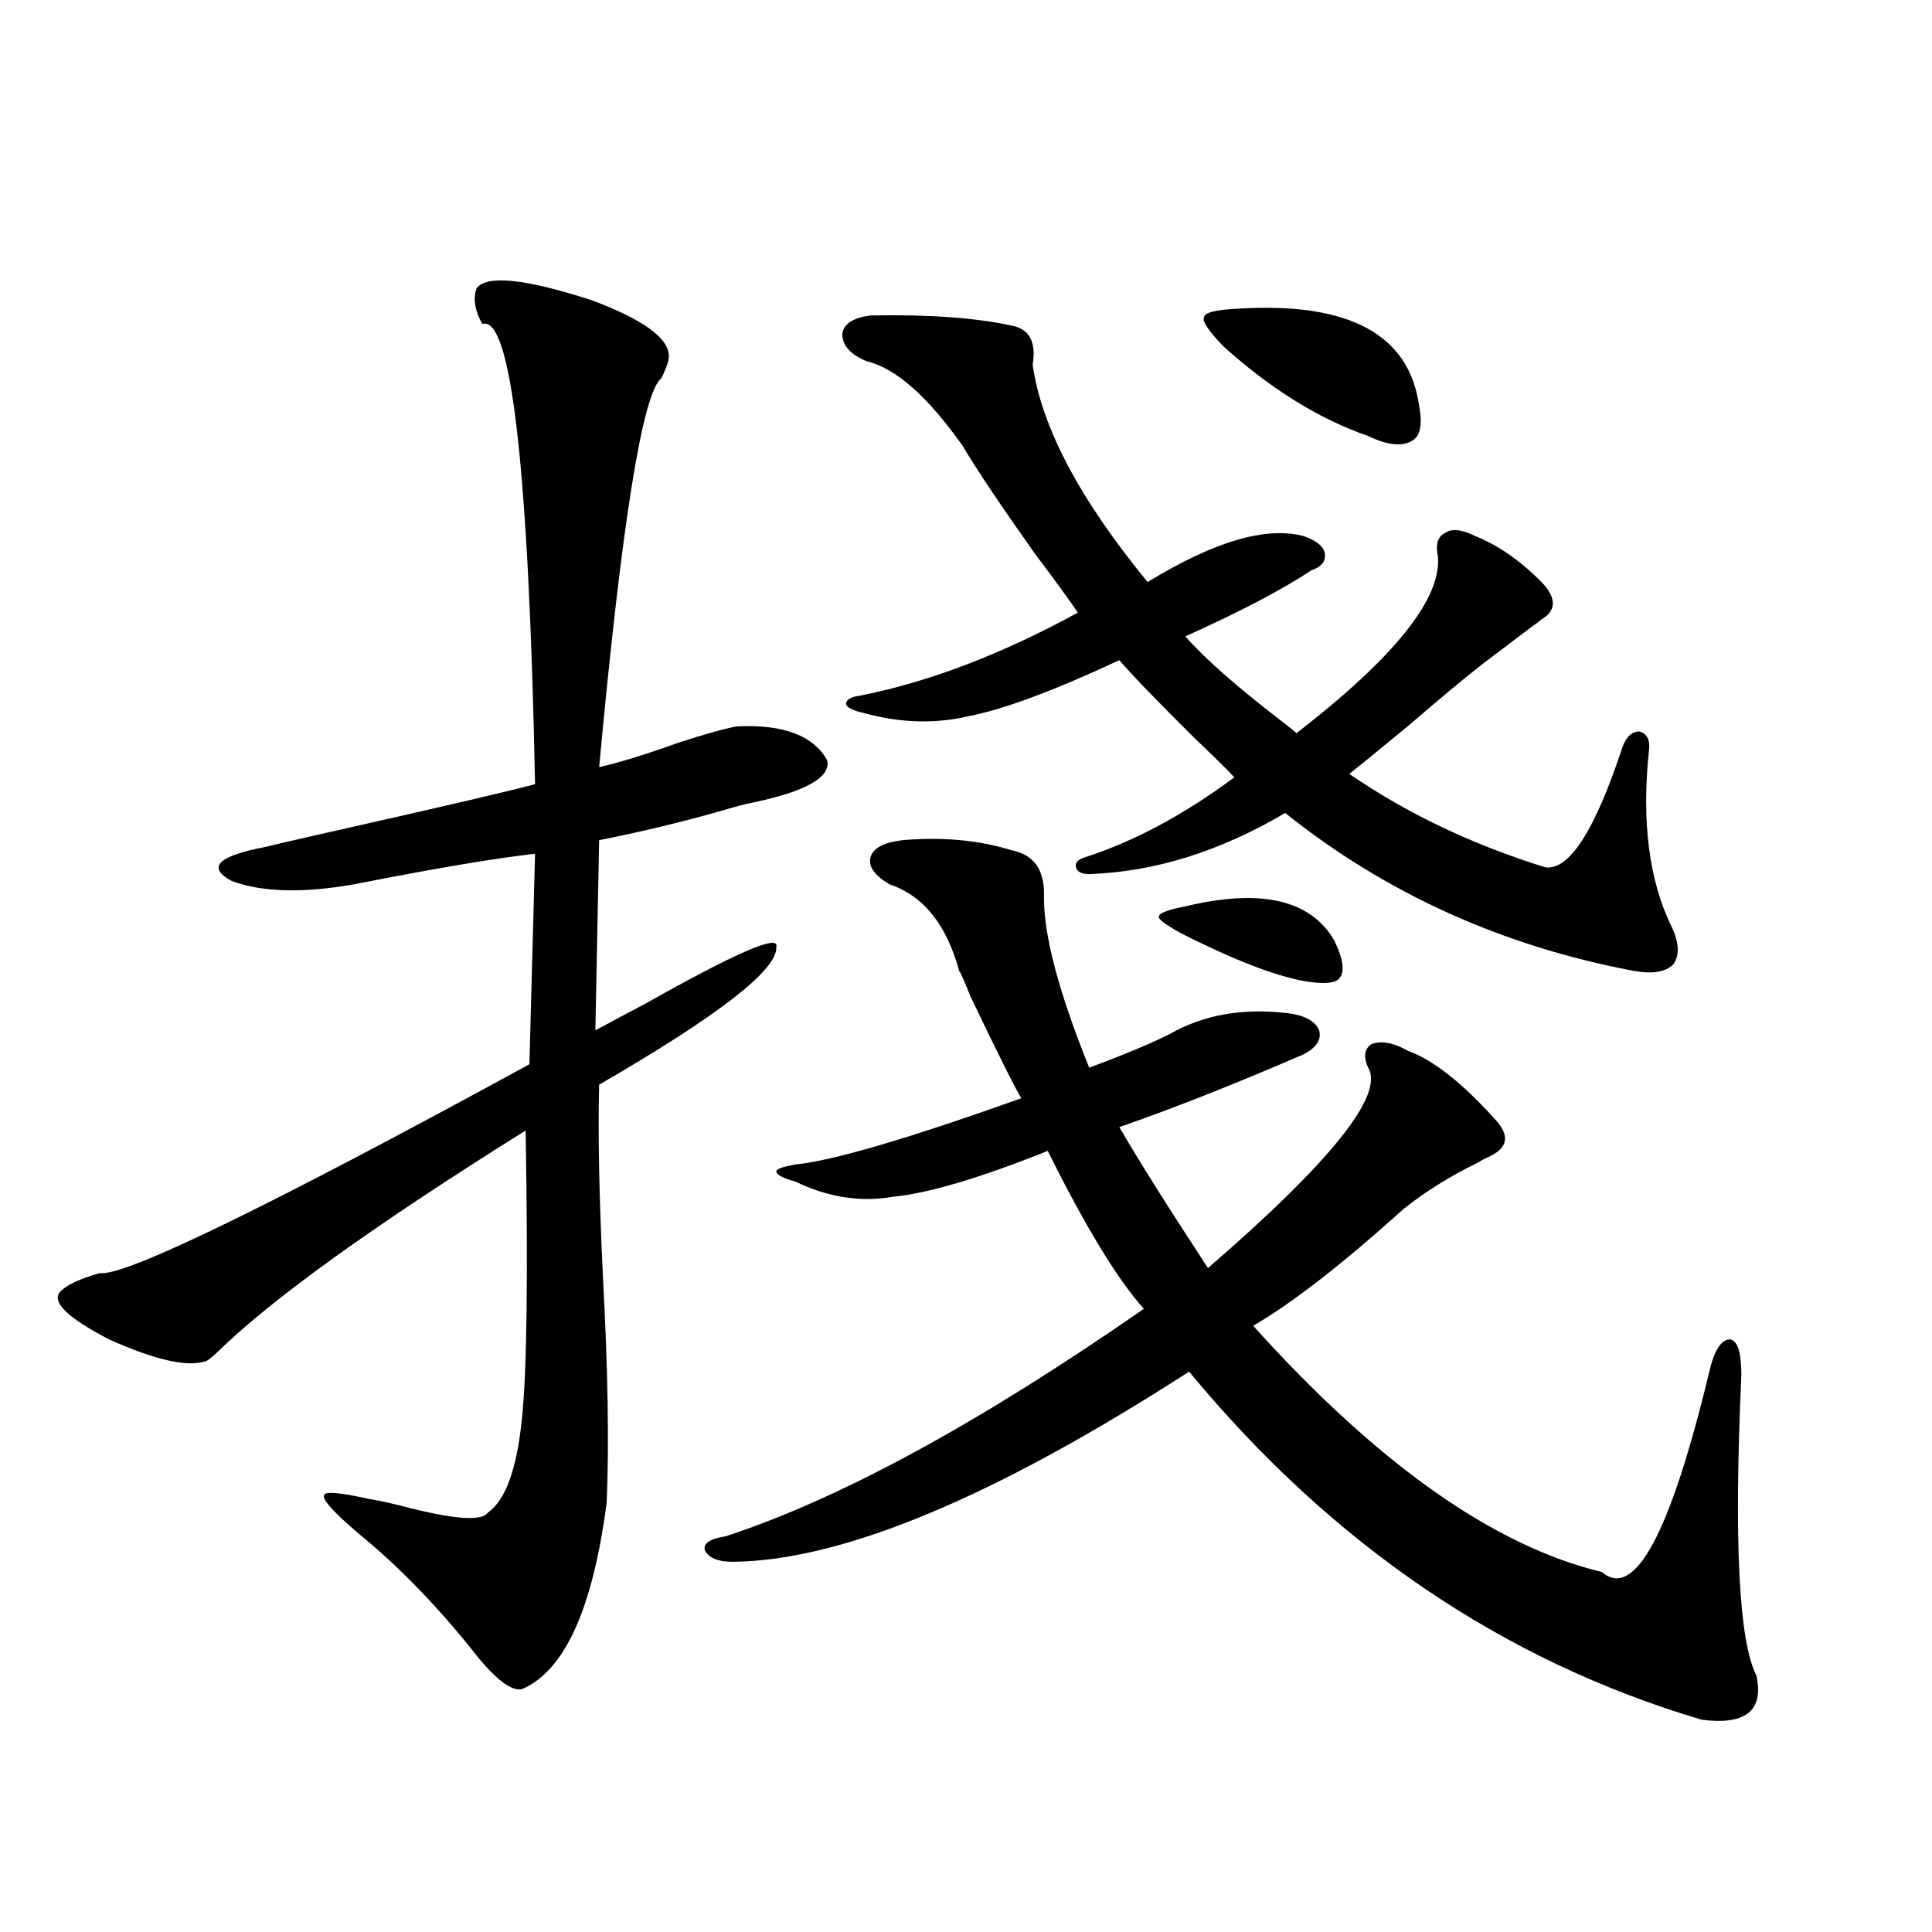
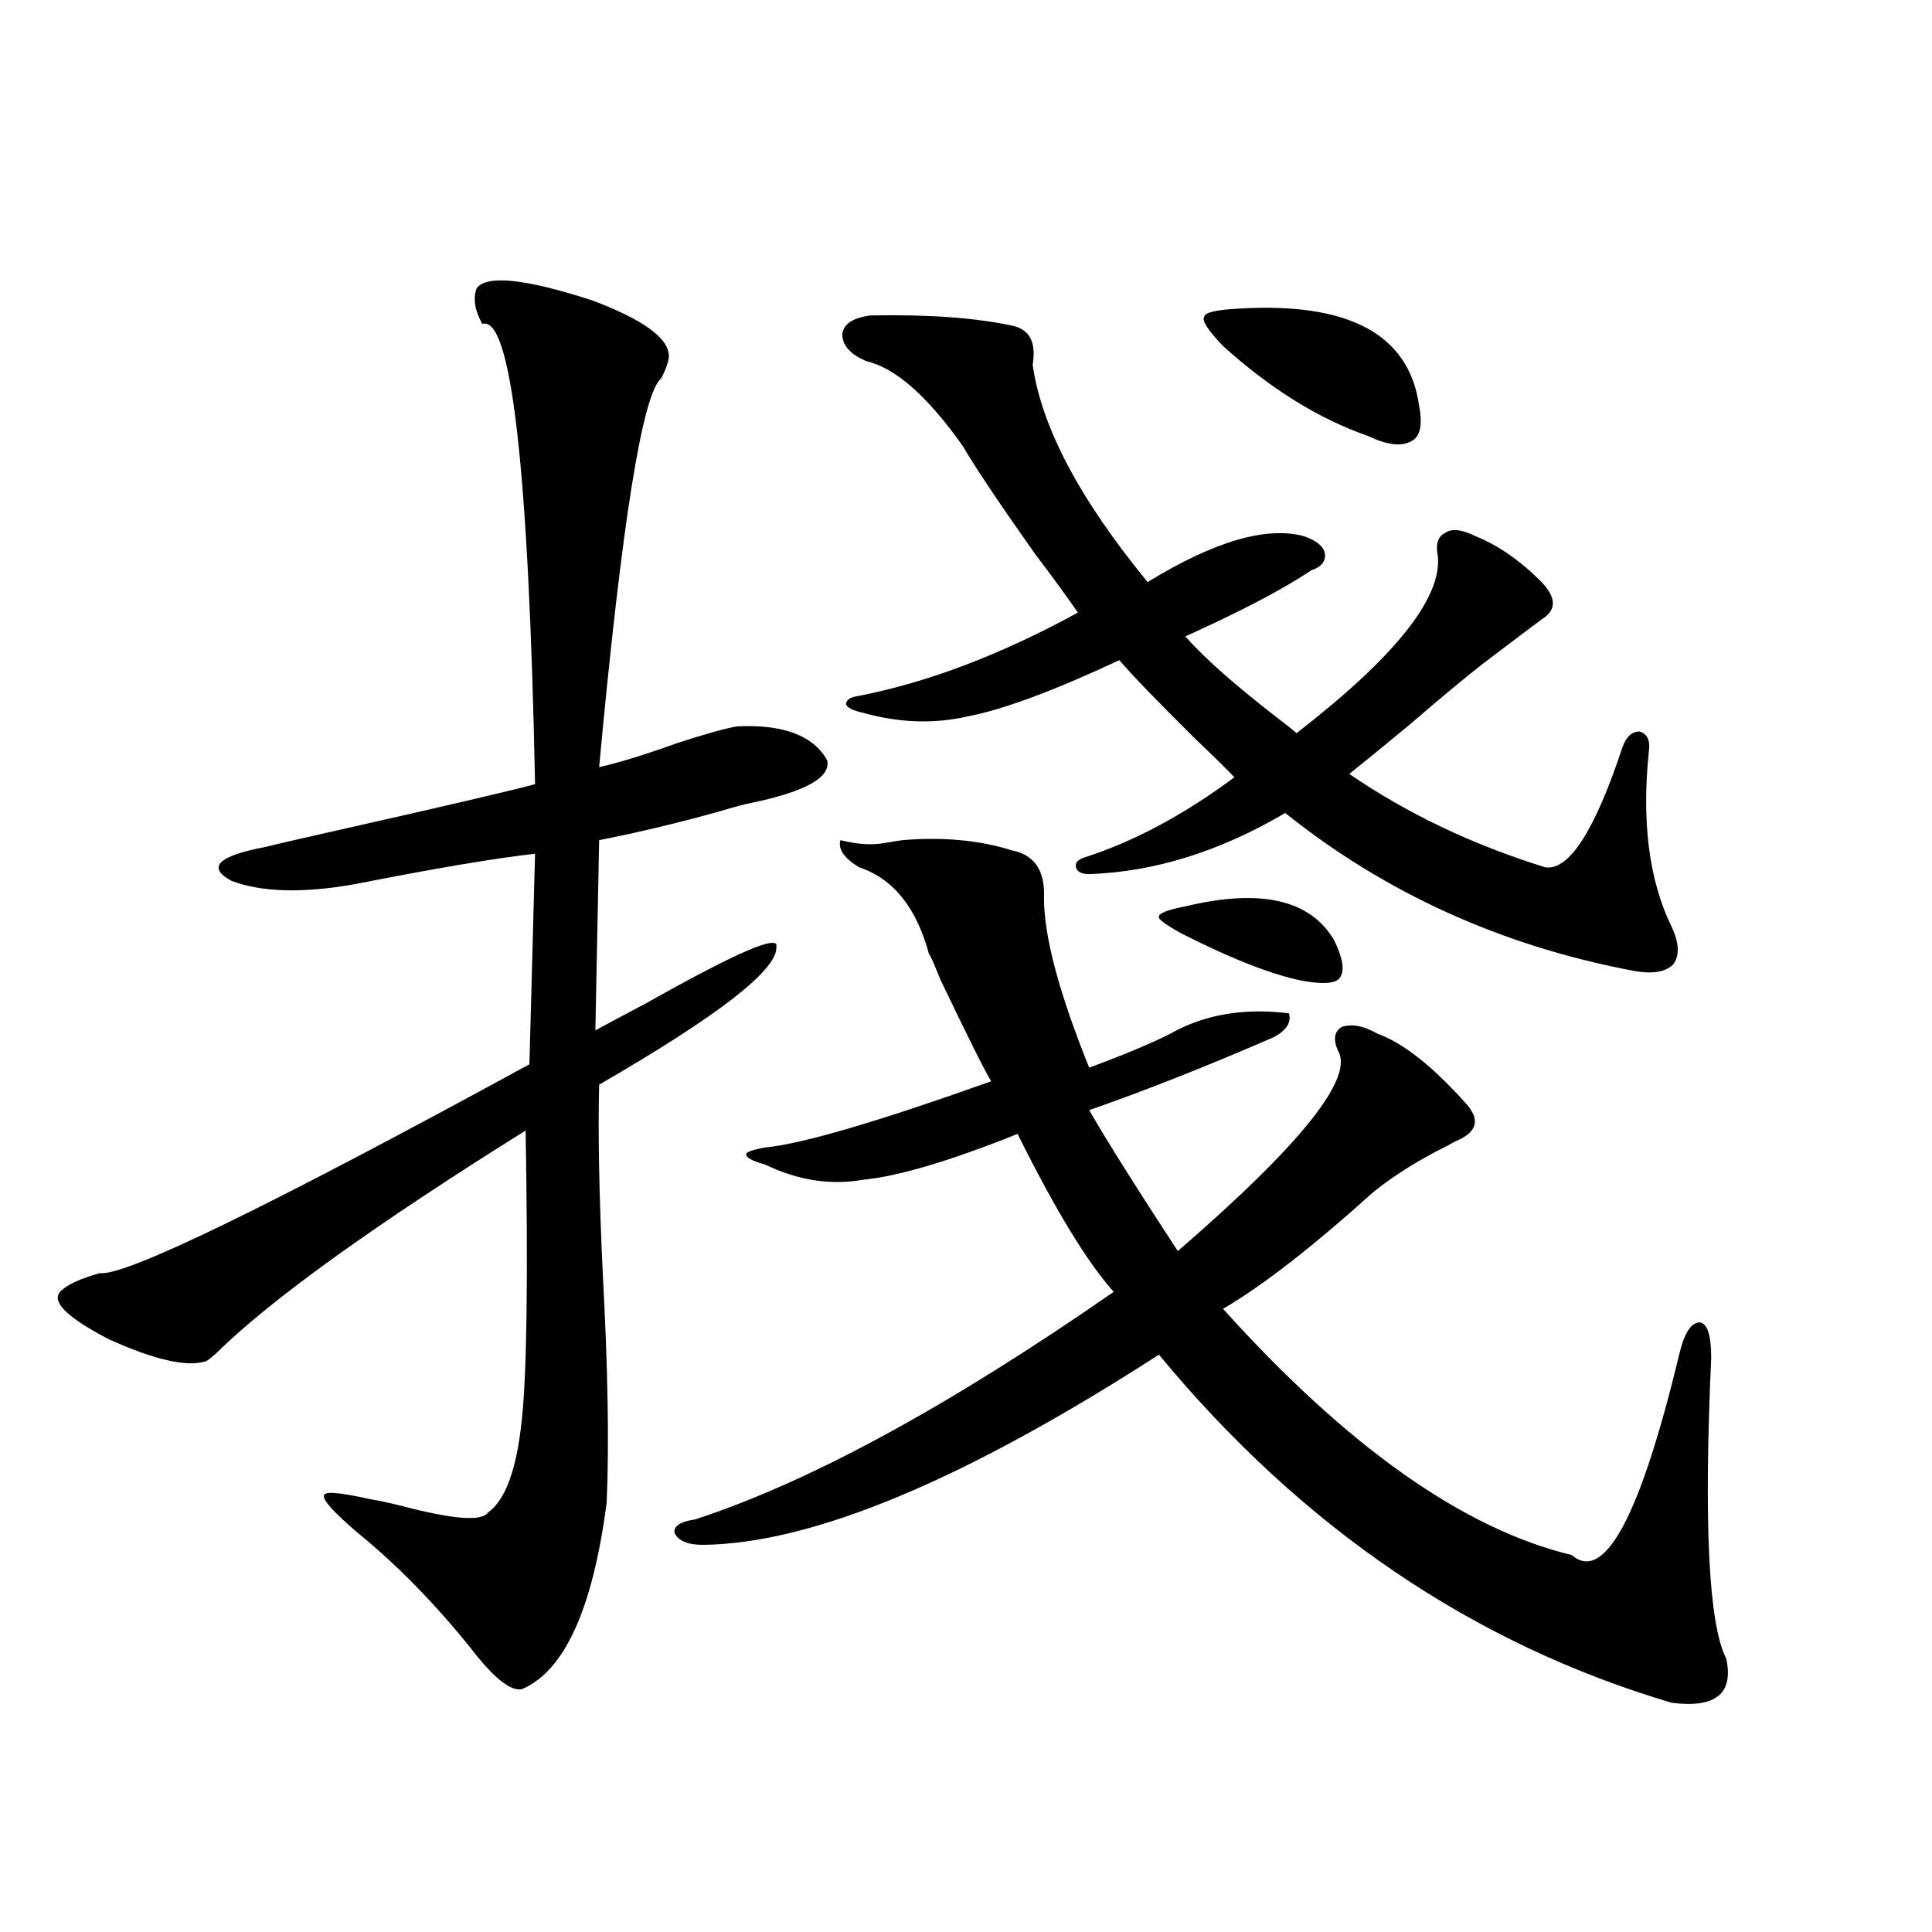
<svg xmlns="http://www.w3.org/2000/svg" version="1.1" id="图层_1" x="0px" y="0px" width="1000px" height="1000px" viewBox="0 0 1000 1000" enable-background="new 0 0 1000 1000" xml:space="preserve">
-   <path d="M246.701,149.215c5.198-7.031,25.03-4.971,59.511,6.152c26.661,9.97,39.999,19.638,39.999,29.004  c0,2.348-1.311,6.152-3.902,11.426c-9.756,7.622-20.487,74.707-32.194,201.27c10.396-2.334,23.734-6.441,39.999-12.305  c14.299-4.683,24.71-7.608,31.219-8.789c24.055-1.167,39.664,4.697,46.828,17.578c1.951,8.789-11.066,16.123-39.023,21.973  c-3.262,0.591-8.78,2.06-16.585,4.395c-20.822,5.864-41.63,10.849-62.438,14.941l-1.951,98.438  c6.494-3.516,15.274-8.198,26.341-14.063c46.828-26.367,69.267-36.035,67.315-29.004c0.641,11.728-29.923,35.458-91.705,71.191  c-0.655,25.2,0,58.31,1.951,99.316c2.592,48.052,3.247,87.012,1.951,116.895c-7.164,55.083-21.798,87.3-43.901,96.68  c-5.854,1.167-14.634-5.864-26.341-21.094c-18.871-23.428-38.383-43.355-58.535-59.766c-12.362-10.547-18.216-16.988-17.561-19.336  c0-2.334,7.805-1.758,23.414,1.758c3.902,0.591,9.421,1.758,16.585,3.516c26.661,7.031,41.615,8.212,44.877,3.516  c9.101-6.441,14.954-22.549,17.561-48.34c2.592-24.019,3.247-73.828,1.951-149.414c-78.702,49.219-132.039,87.602-159.996,115.137  c-3.262,2.939-5.213,4.395-5.854,4.395c-9.756,2.939-26.341-0.879-49.755-11.426c-21.463-11.124-29.923-19.336-25.365-24.609  c3.247-3.516,10.076-6.729,20.487-9.668c13.003,1.758,87.147-34.277,222.434-108.105l2.927-108.984  c-20.822,2.348-52.041,7.622-93.656,15.82c-26.676,4.697-47.804,4.106-63.413-1.758c-13.018-7.031-7.164-12.881,17.561-17.578  c4.543-1.167,15.93-3.804,34.146-7.91c59.831-13.472,94.952-21.67,105.363-24.609c-3.262-163.477-12.362-242.866-27.316-238.184  C245.726,160.641,244.75,154.489,246.701,149.215z M467.184,434.86c20.808-1.758,39.664,0,56.584,5.273  c11.707,2.348,17.226,10.547,16.585,24.609c0,19.927,7.805,49.219,23.414,87.891c18.856-7.031,32.835-12.881,41.95-17.578  c17.561-9.956,38.048-13.472,61.462-10.547c8.445,1.181,13.658,4.106,15.609,8.789c1.296,4.697-1.311,8.789-7.805,12.305  c-35.121,15.244-66.995,27.837-95.607,37.793c9.101,15.82,24.39,40.141,45.853,72.949c63.733-55.069,91.37-89.648,82.925-103.711  c-2.606-5.85-1.951-9.956,1.951-12.305c5.198-1.758,11.372-0.577,18.536,3.516c13.003,4.697,27.957,16.411,44.877,35.156  c8.445,8.789,7.149,15.532-3.902,20.215c-1.311,0.591-2.927,1.469-4.878,2.637c-14.313,7.031-26.996,14.941-38.048,23.73  c-31.874,28.716-57.895,48.93-78.047,60.645c64.389,71.494,124.54,113.969,180.483,127.441  c16.905,14.653,35.441-19.913,55.608-103.711c2.592-11.124,6.174-16.699,10.731-16.699c3.902,0.591,5.854,6.743,5.854,18.457  c-3.902,86.133-1.311,137.988,7.805,155.566c3.902,18.155-5.533,25.777-28.292,22.852  c-102.771-30.473-191.215-90.527-265.359-180.176c-100.82,65.039-179.508,97.861-236.092,98.438c-7.805,0-12.683-2.046-14.634-6.152  c-0.655-3.516,2.927-5.85,10.731-7.031c59.176-19.336,131.369-58.584,216.58-117.773c-13.658-15.23-30.243-42.476-49.755-81.738  c-35.121,14.063-61.797,21.973-79.998,23.73c-16.92,2.939-33.825,0.302-50.73-7.91c-6.509-1.758-9.756-3.516-9.756-5.273  c0-1.167,3.247-2.334,9.756-3.516c18.856-1.758,57.88-13.184,117.07-34.277c-3.262-5.273-12.042-22.852-26.341-52.734  c-3.262-8.198-5.213-12.593-5.854-13.184c-6.509-24.019-18.536-38.96-36.097-44.824c-7.805-4.683-11.066-9.366-9.756-14.063  C451.895,438.966,457.428,436.041,467.184,434.86z M450.599,163.278c29.908-0.577,54.298,1.181,73.169,5.273  c9.101,1.758,12.683,8.501,10.731,20.215c4.543,32.231,24.39,69.736,59.511,112.5c34.466-21.094,61.462-29.004,80.974-23.73  c6.494,2.348,10.076,5.273,10.731,8.789c0.641,4.106-1.631,7.031-6.829,8.789c-14.969,9.97-36.752,21.396-65.364,34.277  c9.756,11.137,26.006,25.488,48.779,43.066c3.902,2.939,6.829,5.273,8.78,7.031c50.73-39.249,75.12-69.722,73.169-91.406  c-1.311-6.441,0-10.547,3.902-12.305c3.247-2.334,8.445-1.758,15.609,1.758c11.707,4.697,23.079,12.607,34.146,23.73  c7.805,8.212,7.805,14.653,0,19.336c-0.655,0.591-2.606,2.06-5.854,4.395c-7.805,5.864-15.944,12.016-24.39,18.457  c-9.756,7.622-22.438,18.169-38.048,31.641c-15.609,12.895-26.021,21.396-31.219,25.488c29.908,20.517,63.733,36.626,101.461,48.34  c12.348,1.758,25.686-19.034,39.999-62.402c1.951-5.273,4.878-7.91,8.78-7.91c3.902,1.181,5.519,4.395,4.878,9.668  c-3.902,36.914,0,67.387,11.707,91.406c3.902,8.212,4.223,14.653,0.976,19.336c-3.902,4.106-10.731,5.273-20.487,3.516  c-68.291-12.881-128.457-40.127-180.483-81.738c-33.825,19.927-67.65,30.473-101.461,31.641c-3.902,0-6.188-1.167-6.829-3.516  c-0.655-2.334,0.976-4.092,4.878-5.273c25.365-8.198,51.051-21.973,77.071-41.309c-2.606-2.925-9.436-9.668-20.487-20.215  c-19.512-19.336-32.529-32.808-39.023-40.43c-33.825,15.82-59.846,25.488-78.047,29.004c-17.561,4.106-35.776,3.516-54.633-1.758  c-5.213-1.167-8.14-2.637-8.78-4.395c0-2.334,2.271-3.804,6.829-4.395c35.762-7.031,73.489-21.382,113.168-43.066  c-5.213-7.608-12.683-17.866-22.438-30.762c-18.216-25.777-30.578-44.234-37.072-55.371c-18.216-25.777-34.801-40.43-49.755-43.945  c-8.46-3.516-12.683-8.198-12.683-14.063C436.605,167.672,441.483,164.459,450.599,163.278z M613.521,469.137  c39.023-9.366,64.709-3.516,77.071,17.578c4.543,9.38,5.519,15.82,2.927,19.336c-1.951,2.939-8.14,3.516-18.536,1.758  c-15.609-2.925-36.752-11.124-63.413-24.609c-8.46-4.683-12.362-7.608-11.707-8.789  C599.863,472.653,604.406,470.895,613.521,469.137z M640.838,159.762c57.225-3.516,88.443,13.184,93.656,50.098  c1.951,9.97,0.641,16.123-3.902,18.457c-5.213,2.939-12.683,2.06-22.438-2.637c-25.365-8.789-50.41-24.307-75.12-46.582  c-7.805-8.198-11.066-13.184-9.756-14.941C623.277,161.822,629.131,160.353,640.838,159.762z" />
+   <path d="M246.701,149.215c5.198-7.031,25.03-4.971,59.511,6.152c26.661,9.97,39.999,19.638,39.999,29.004  c0,2.348-1.311,6.152-3.902,11.426c-9.756,7.622-20.487,74.707-32.194,201.27c10.396-2.334,23.734-6.441,39.999-12.305  c14.299-4.683,24.71-7.608,31.219-8.789c24.055-1.167,39.664,4.697,46.828,17.578c1.951,8.789-11.066,16.123-39.023,21.973  c-3.262,0.591-8.78,2.06-16.585,4.395c-20.822,5.864-41.63,10.849-62.438,14.941l-1.951,98.438  c6.494-3.516,15.274-8.198,26.341-14.063c46.828-26.367,69.267-36.035,67.315-29.004c0.641,11.728-29.923,35.458-91.705,71.191  c-0.655,25.2,0,58.31,1.951,99.316c2.592,48.052,3.247,87.012,1.951,116.895c-7.164,55.083-21.798,87.3-43.901,96.68  c-5.854,1.167-14.634-5.864-26.341-21.094c-18.871-23.428-38.383-43.355-58.535-59.766c-12.362-10.547-18.216-16.988-17.561-19.336  c0-2.334,7.805-1.758,23.414,1.758c3.902,0.591,9.421,1.758,16.585,3.516c26.661,7.031,41.615,8.212,44.877,3.516  c9.101-6.441,14.954-22.549,17.561-48.34c2.592-24.019,3.247-73.828,1.951-149.414c-78.702,49.219-132.039,87.602-159.996,115.137  c-3.262,2.939-5.213,4.395-5.854,4.395c-9.756,2.939-26.341-0.879-49.755-11.426c-21.463-11.124-29.923-19.336-25.365-24.609  c3.247-3.516,10.076-6.729,20.487-9.668c13.003,1.758,87.147-34.277,222.434-108.105l2.927-108.984  c-20.822,2.348-52.041,7.622-93.656,15.82c-26.676,4.697-47.804,4.106-63.413-1.758c-13.018-7.031-7.164-12.881,17.561-17.578  c4.543-1.167,15.93-3.804,34.146-7.91c59.831-13.472,94.952-21.67,105.363-24.609c-3.262-163.477-12.362-242.866-27.316-238.184  C245.726,160.641,244.75,154.489,246.701,149.215z M467.184,434.86c20.808-1.758,39.664,0,56.584,5.273  c11.707,2.348,17.226,10.547,16.585,24.609c0,19.927,7.805,49.219,23.414,87.891c18.856-7.031,32.835-12.881,41.95-17.578  c17.561-9.956,38.048-13.472,61.462-10.547c1.296,4.697-1.311,8.789-7.805,12.305  c-35.121,15.244-66.995,27.837-95.607,37.793c9.101,15.82,24.39,40.141,45.853,72.949c63.733-55.069,91.37-89.648,82.925-103.711  c-2.606-5.85-1.951-9.956,1.951-12.305c5.198-1.758,11.372-0.577,18.536,3.516c13.003,4.697,27.957,16.411,44.877,35.156  c8.445,8.789,7.149,15.532-3.902,20.215c-1.311,0.591-2.927,1.469-4.878,2.637c-14.313,7.031-26.996,14.941-38.048,23.73  c-31.874,28.716-57.895,48.93-78.047,60.645c64.389,71.494,124.54,113.969,180.483,127.441  c16.905,14.653,35.441-19.913,55.608-103.711c2.592-11.124,6.174-16.699,10.731-16.699c3.902,0.591,5.854,6.743,5.854,18.457  c-3.902,86.133-1.311,137.988,7.805,155.566c3.902,18.155-5.533,25.777-28.292,22.852  c-102.771-30.473-191.215-90.527-265.359-180.176c-100.82,65.039-179.508,97.861-236.092,98.438c-7.805,0-12.683-2.046-14.634-6.152  c-0.655-3.516,2.927-5.85,10.731-7.031c59.176-19.336,131.369-58.584,216.58-117.773c-13.658-15.23-30.243-42.476-49.755-81.738  c-35.121,14.063-61.797,21.973-79.998,23.73c-16.92,2.939-33.825,0.302-50.73-7.91c-6.509-1.758-9.756-3.516-9.756-5.273  c0-1.167,3.247-2.334,9.756-3.516c18.856-1.758,57.88-13.184,117.07-34.277c-3.262-5.273-12.042-22.852-26.341-52.734  c-3.262-8.198-5.213-12.593-5.854-13.184c-6.509-24.019-18.536-38.96-36.097-44.824c-7.805-4.683-11.066-9.366-9.756-14.063  C451.895,438.966,457.428,436.041,467.184,434.86z M450.599,163.278c29.908-0.577,54.298,1.181,73.169,5.273  c9.101,1.758,12.683,8.501,10.731,20.215c4.543,32.231,24.39,69.736,59.511,112.5c34.466-21.094,61.462-29.004,80.974-23.73  c6.494,2.348,10.076,5.273,10.731,8.789c0.641,4.106-1.631,7.031-6.829,8.789c-14.969,9.97-36.752,21.396-65.364,34.277  c9.756,11.137,26.006,25.488,48.779,43.066c3.902,2.939,6.829,5.273,8.78,7.031c50.73-39.249,75.12-69.722,73.169-91.406  c-1.311-6.441,0-10.547,3.902-12.305c3.247-2.334,8.445-1.758,15.609,1.758c11.707,4.697,23.079,12.607,34.146,23.73  c7.805,8.212,7.805,14.653,0,19.336c-0.655,0.591-2.606,2.06-5.854,4.395c-7.805,5.864-15.944,12.016-24.39,18.457  c-9.756,7.622-22.438,18.169-38.048,31.641c-15.609,12.895-26.021,21.396-31.219,25.488c29.908,20.517,63.733,36.626,101.461,48.34  c12.348,1.758,25.686-19.034,39.999-62.402c1.951-5.273,4.878-7.91,8.78-7.91c3.902,1.181,5.519,4.395,4.878,9.668  c-3.902,36.914,0,67.387,11.707,91.406c3.902,8.212,4.223,14.653,0.976,19.336c-3.902,4.106-10.731,5.273-20.487,3.516  c-68.291-12.881-128.457-40.127-180.483-81.738c-33.825,19.927-67.65,30.473-101.461,31.641c-3.902,0-6.188-1.167-6.829-3.516  c-0.655-2.334,0.976-4.092,4.878-5.273c25.365-8.198,51.051-21.973,77.071-41.309c-2.606-2.925-9.436-9.668-20.487-20.215  c-19.512-19.336-32.529-32.808-39.023-40.43c-33.825,15.82-59.846,25.488-78.047,29.004c-17.561,4.106-35.776,3.516-54.633-1.758  c-5.213-1.167-8.14-2.637-8.78-4.395c0-2.334,2.271-3.804,6.829-4.395c35.762-7.031,73.489-21.382,113.168-43.066  c-5.213-7.608-12.683-17.866-22.438-30.762c-18.216-25.777-30.578-44.234-37.072-55.371c-18.216-25.777-34.801-40.43-49.755-43.945  c-8.46-3.516-12.683-8.198-12.683-14.063C436.605,167.672,441.483,164.459,450.599,163.278z M613.521,469.137  c39.023-9.366,64.709-3.516,77.071,17.578c4.543,9.38,5.519,15.82,2.927,19.336c-1.951,2.939-8.14,3.516-18.536,1.758  c-15.609-2.925-36.752-11.124-63.413-24.609c-8.46-4.683-12.362-7.608-11.707-8.789  C599.863,472.653,604.406,470.895,613.521,469.137z M640.838,159.762c57.225-3.516,88.443,13.184,93.656,50.098  c1.951,9.97,0.641,16.123-3.902,18.457c-5.213,2.939-12.683,2.06-22.438-2.637c-25.365-8.789-50.41-24.307-75.12-46.582  c-7.805-8.198-11.066-13.184-9.756-14.941C623.277,161.822,629.131,160.353,640.838,159.762z" />
</svg>